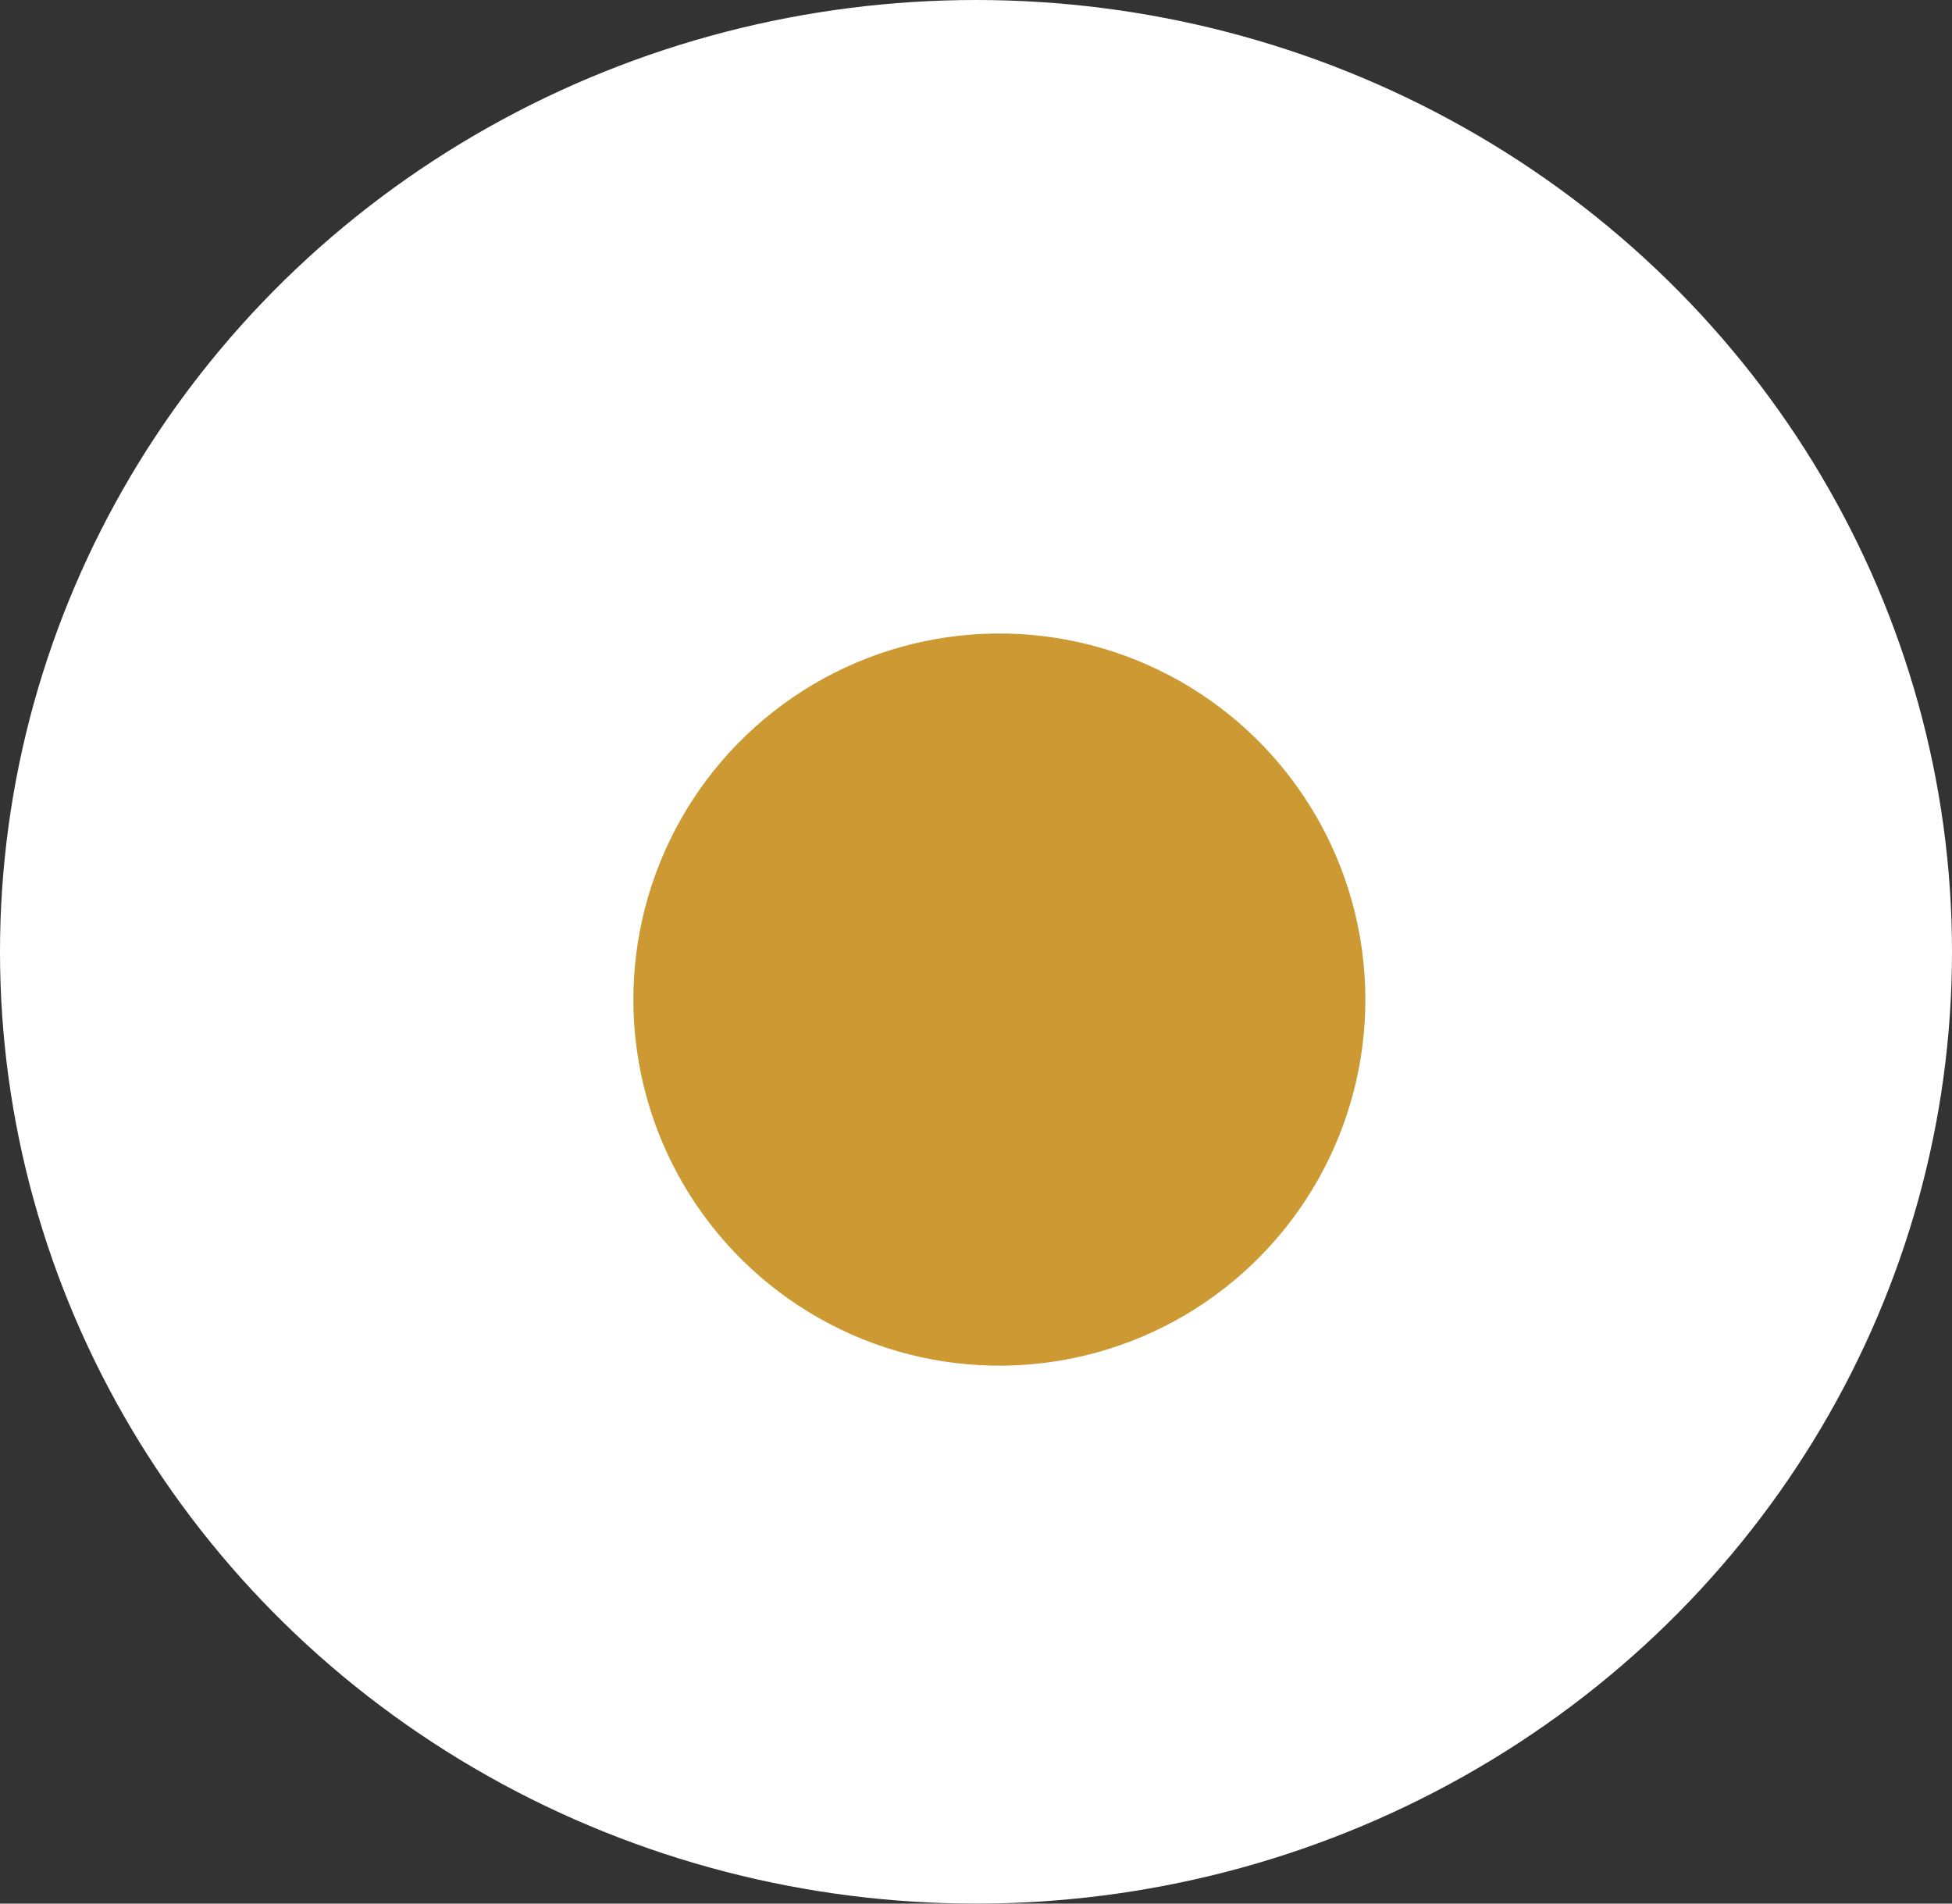
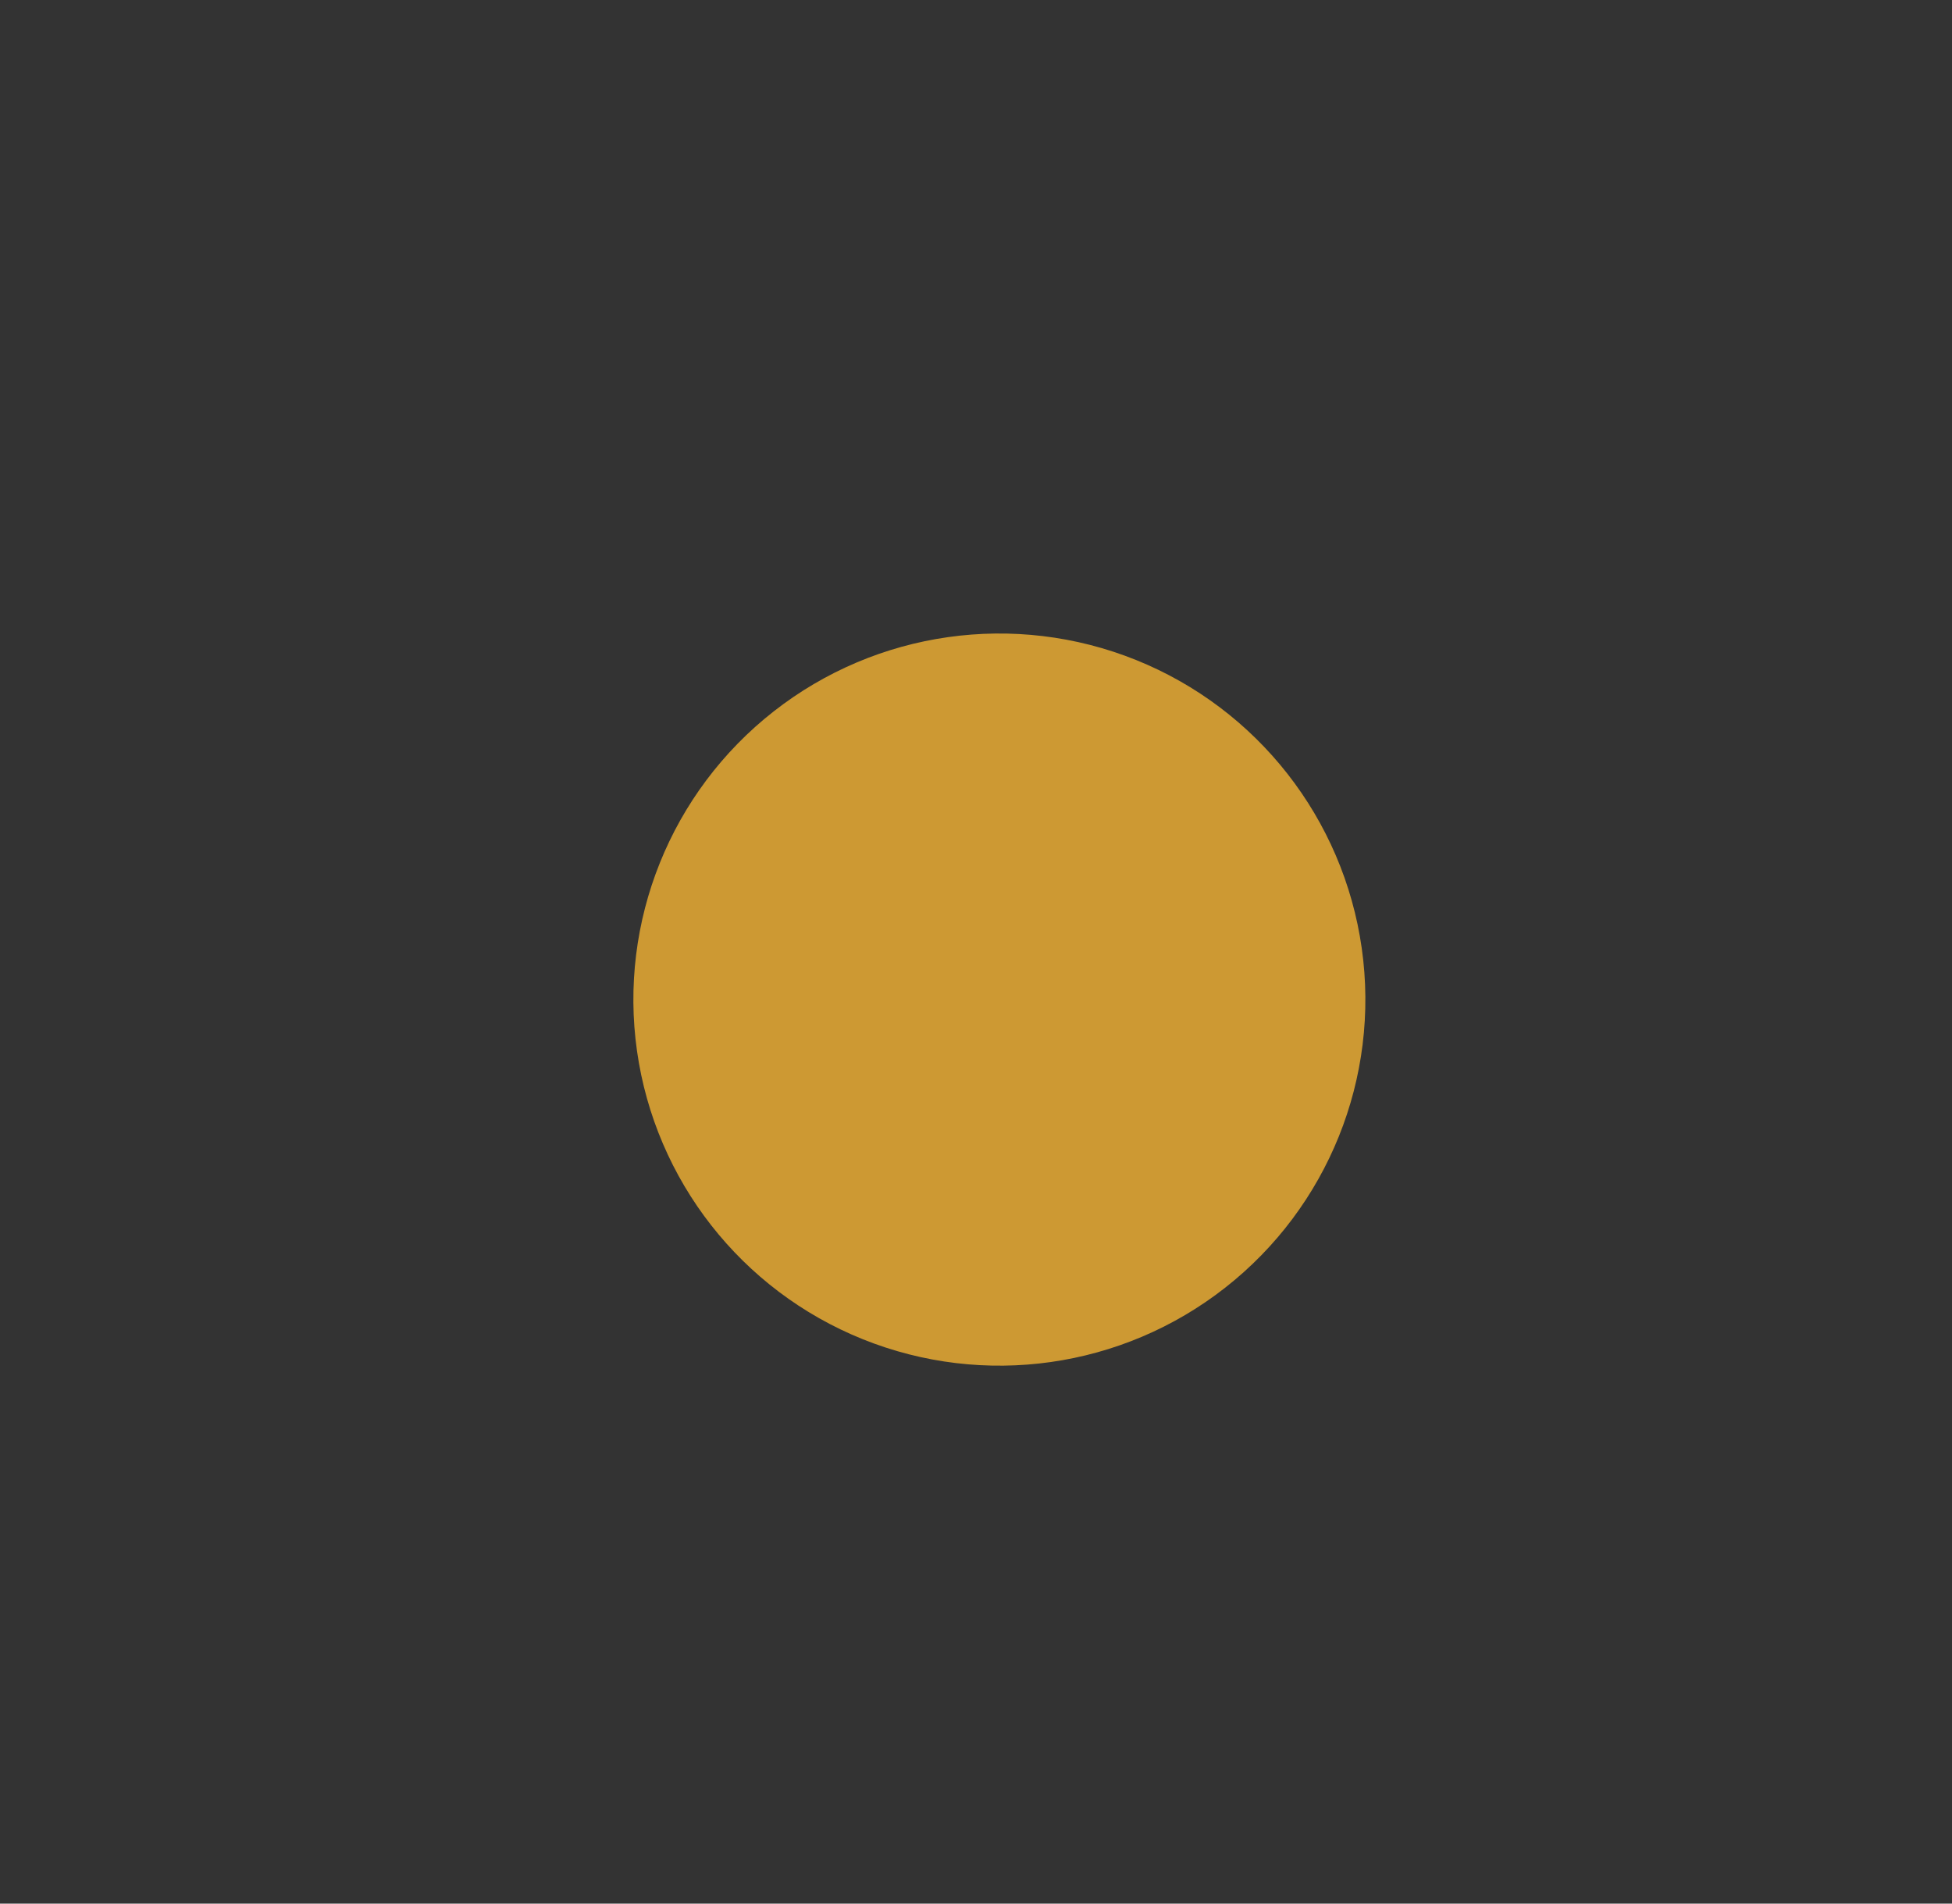
<svg xmlns="http://www.w3.org/2000/svg" width="40" height="39" viewBox="0 0 40 39" fill="none">
  <rect x="0" y="0" width="40" height="39" fill="#333333" stroke="none" />
-   <ellipse cx="20" cy="19.5" rx="20" ry="19.5" fill="white" />
  <circle cx="20.479" cy="20.479" r="7.5" transform="rotate(-8.071 20.479 20.479)" fill="#CD9933" />
</svg>